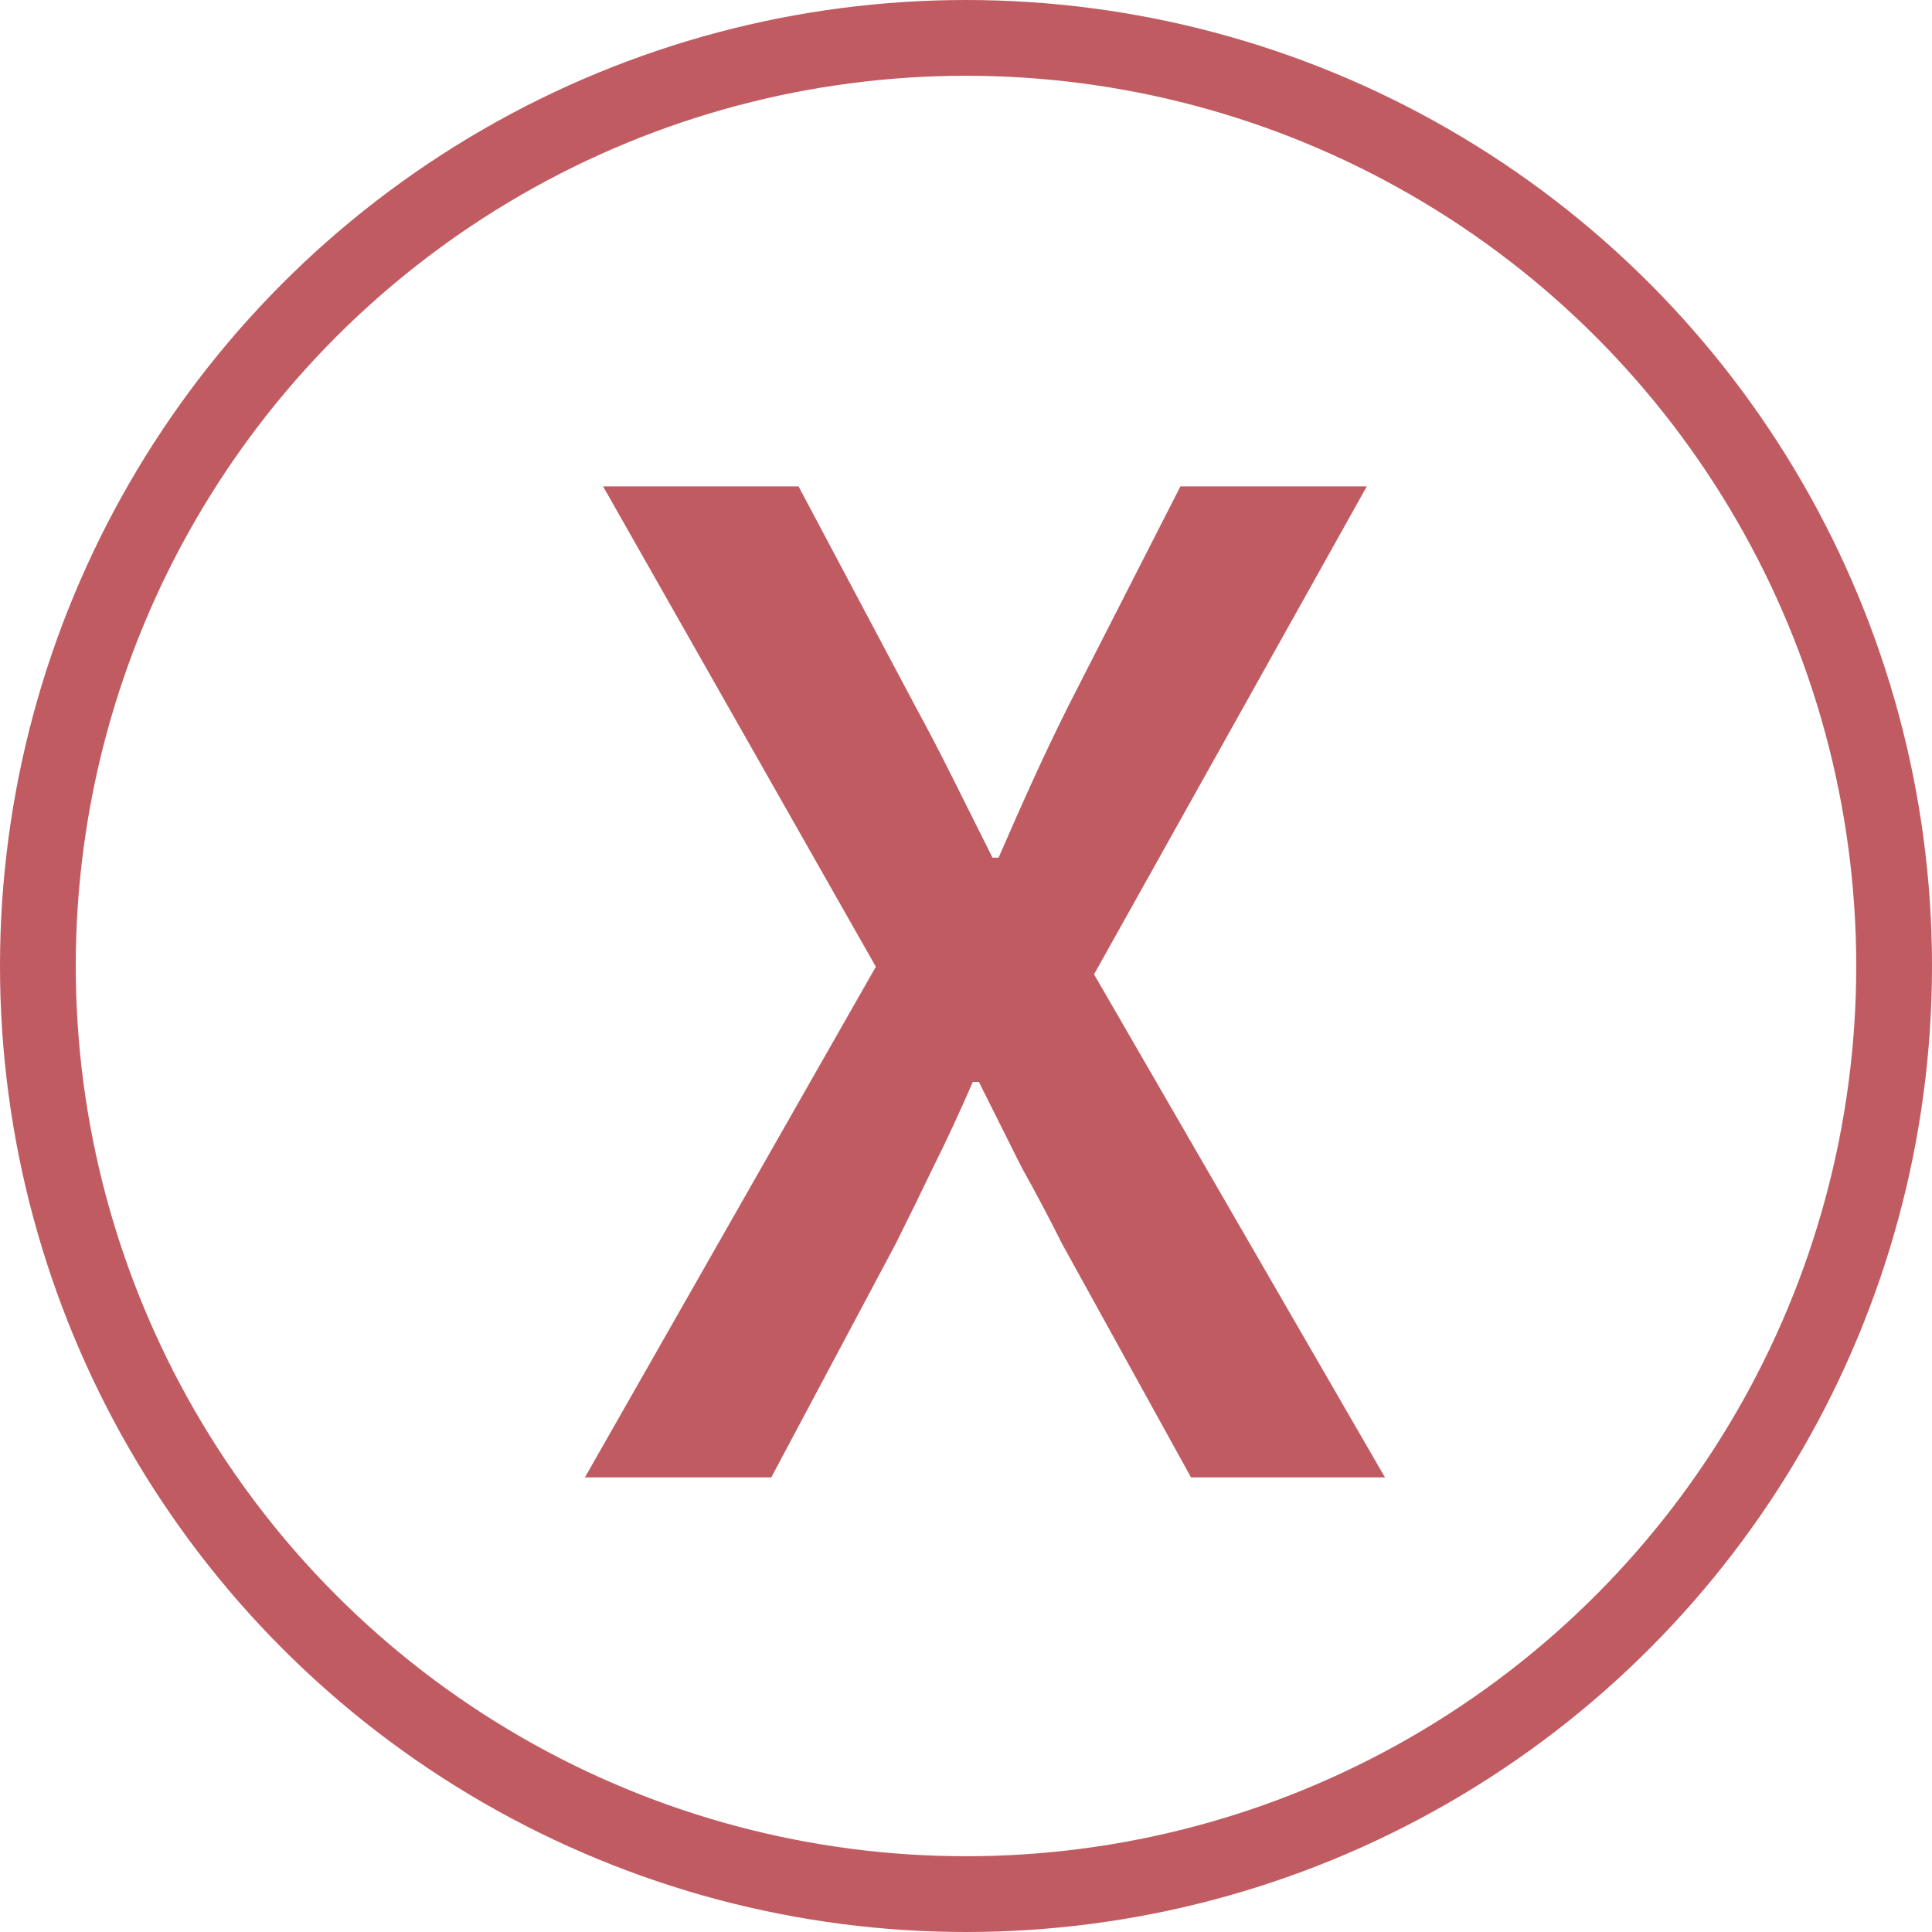
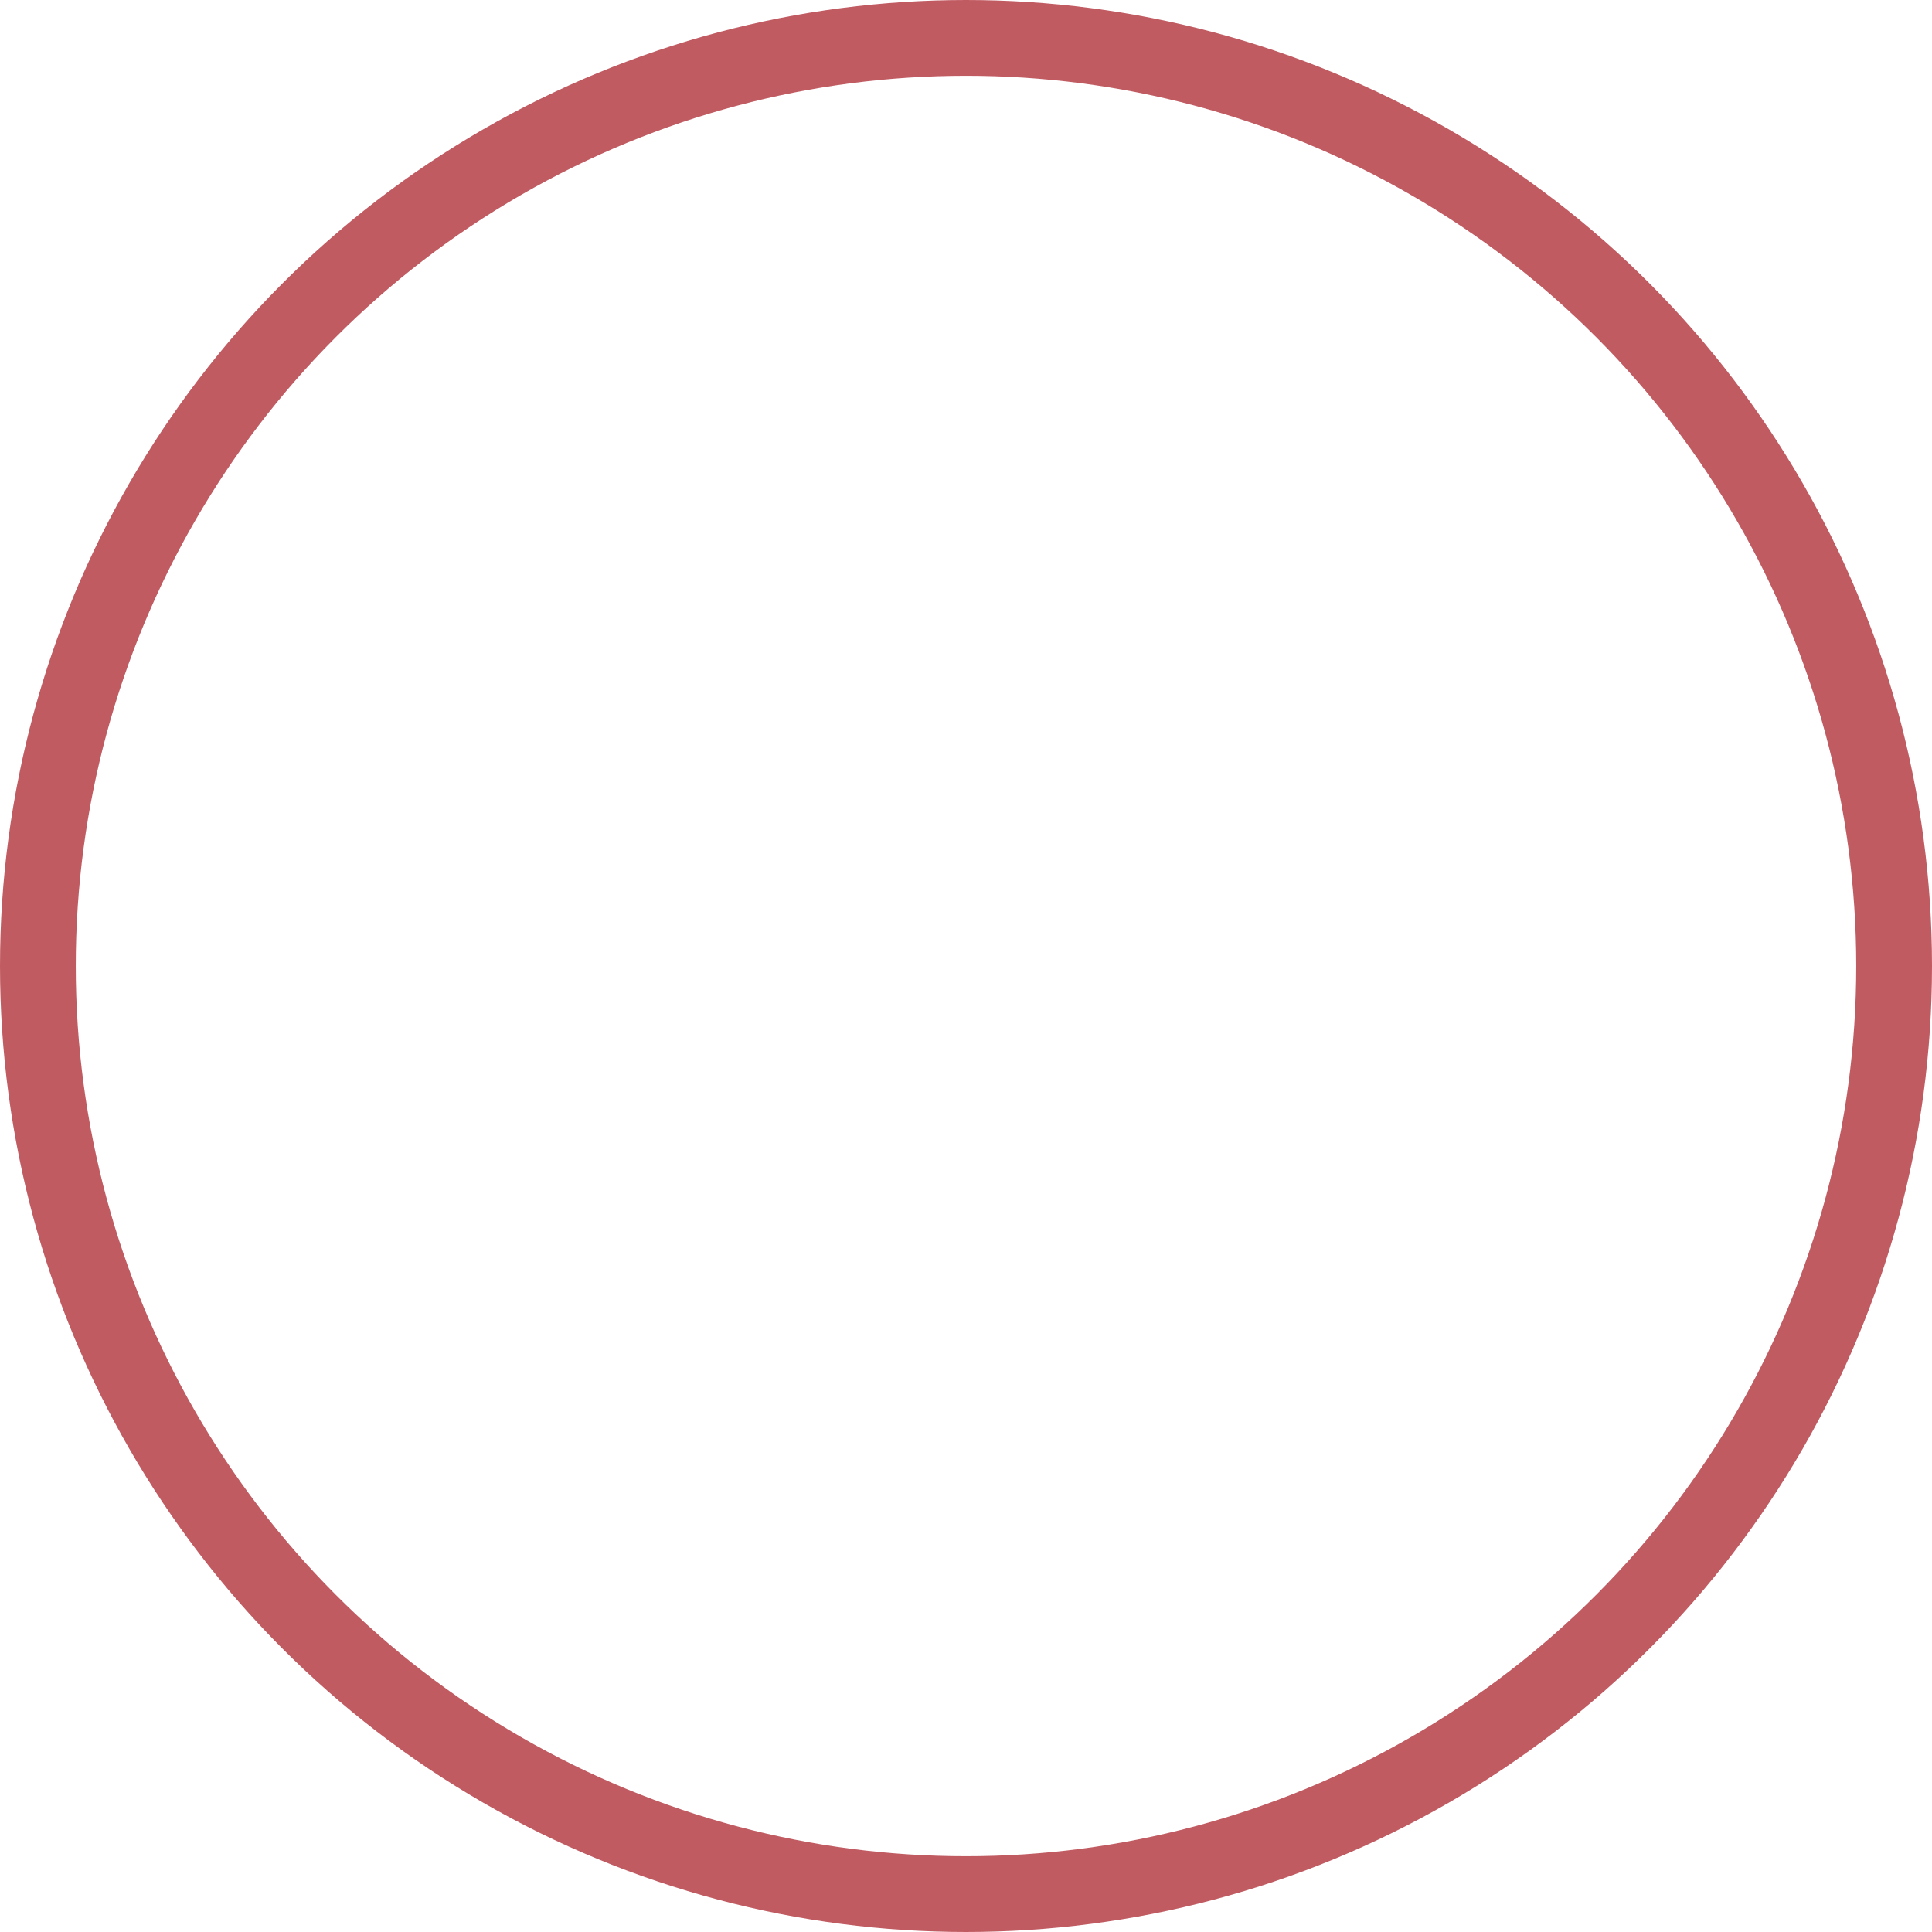
<svg xmlns="http://www.w3.org/2000/svg" width="51" height="51" viewBox="0 0 51 51" fill="none">
-   <path d="M15.44 39L23.12 25.52L15.92 12.84H21.08L24.16 18.64C24.48 19.227 24.8 19.84 25.12 20.48C25.44 21.12 25.8 21.84 26.2 22.64H26.36C26.707 21.84 27.027 21.12 27.32 20.48C27.613 19.84 27.907 19.227 28.2 18.64L31.16 12.84H36.08L28.88 25.72L36.56 39H31.44L28.04 32.84C27.693 32.147 27.333 31.467 26.96 30.8C26.613 30.107 26.24 29.36 25.84 28.56H25.68C25.333 29.36 24.987 30.107 24.64 30.8C24.32 31.467 23.987 32.147 23.64 32.84L20.36 39H15.44Z" fill="#C15B62" />
  <circle cx="25.5" cy="25.5" r="24.5" stroke="#C15B62" stroke-width="2" />
</svg>